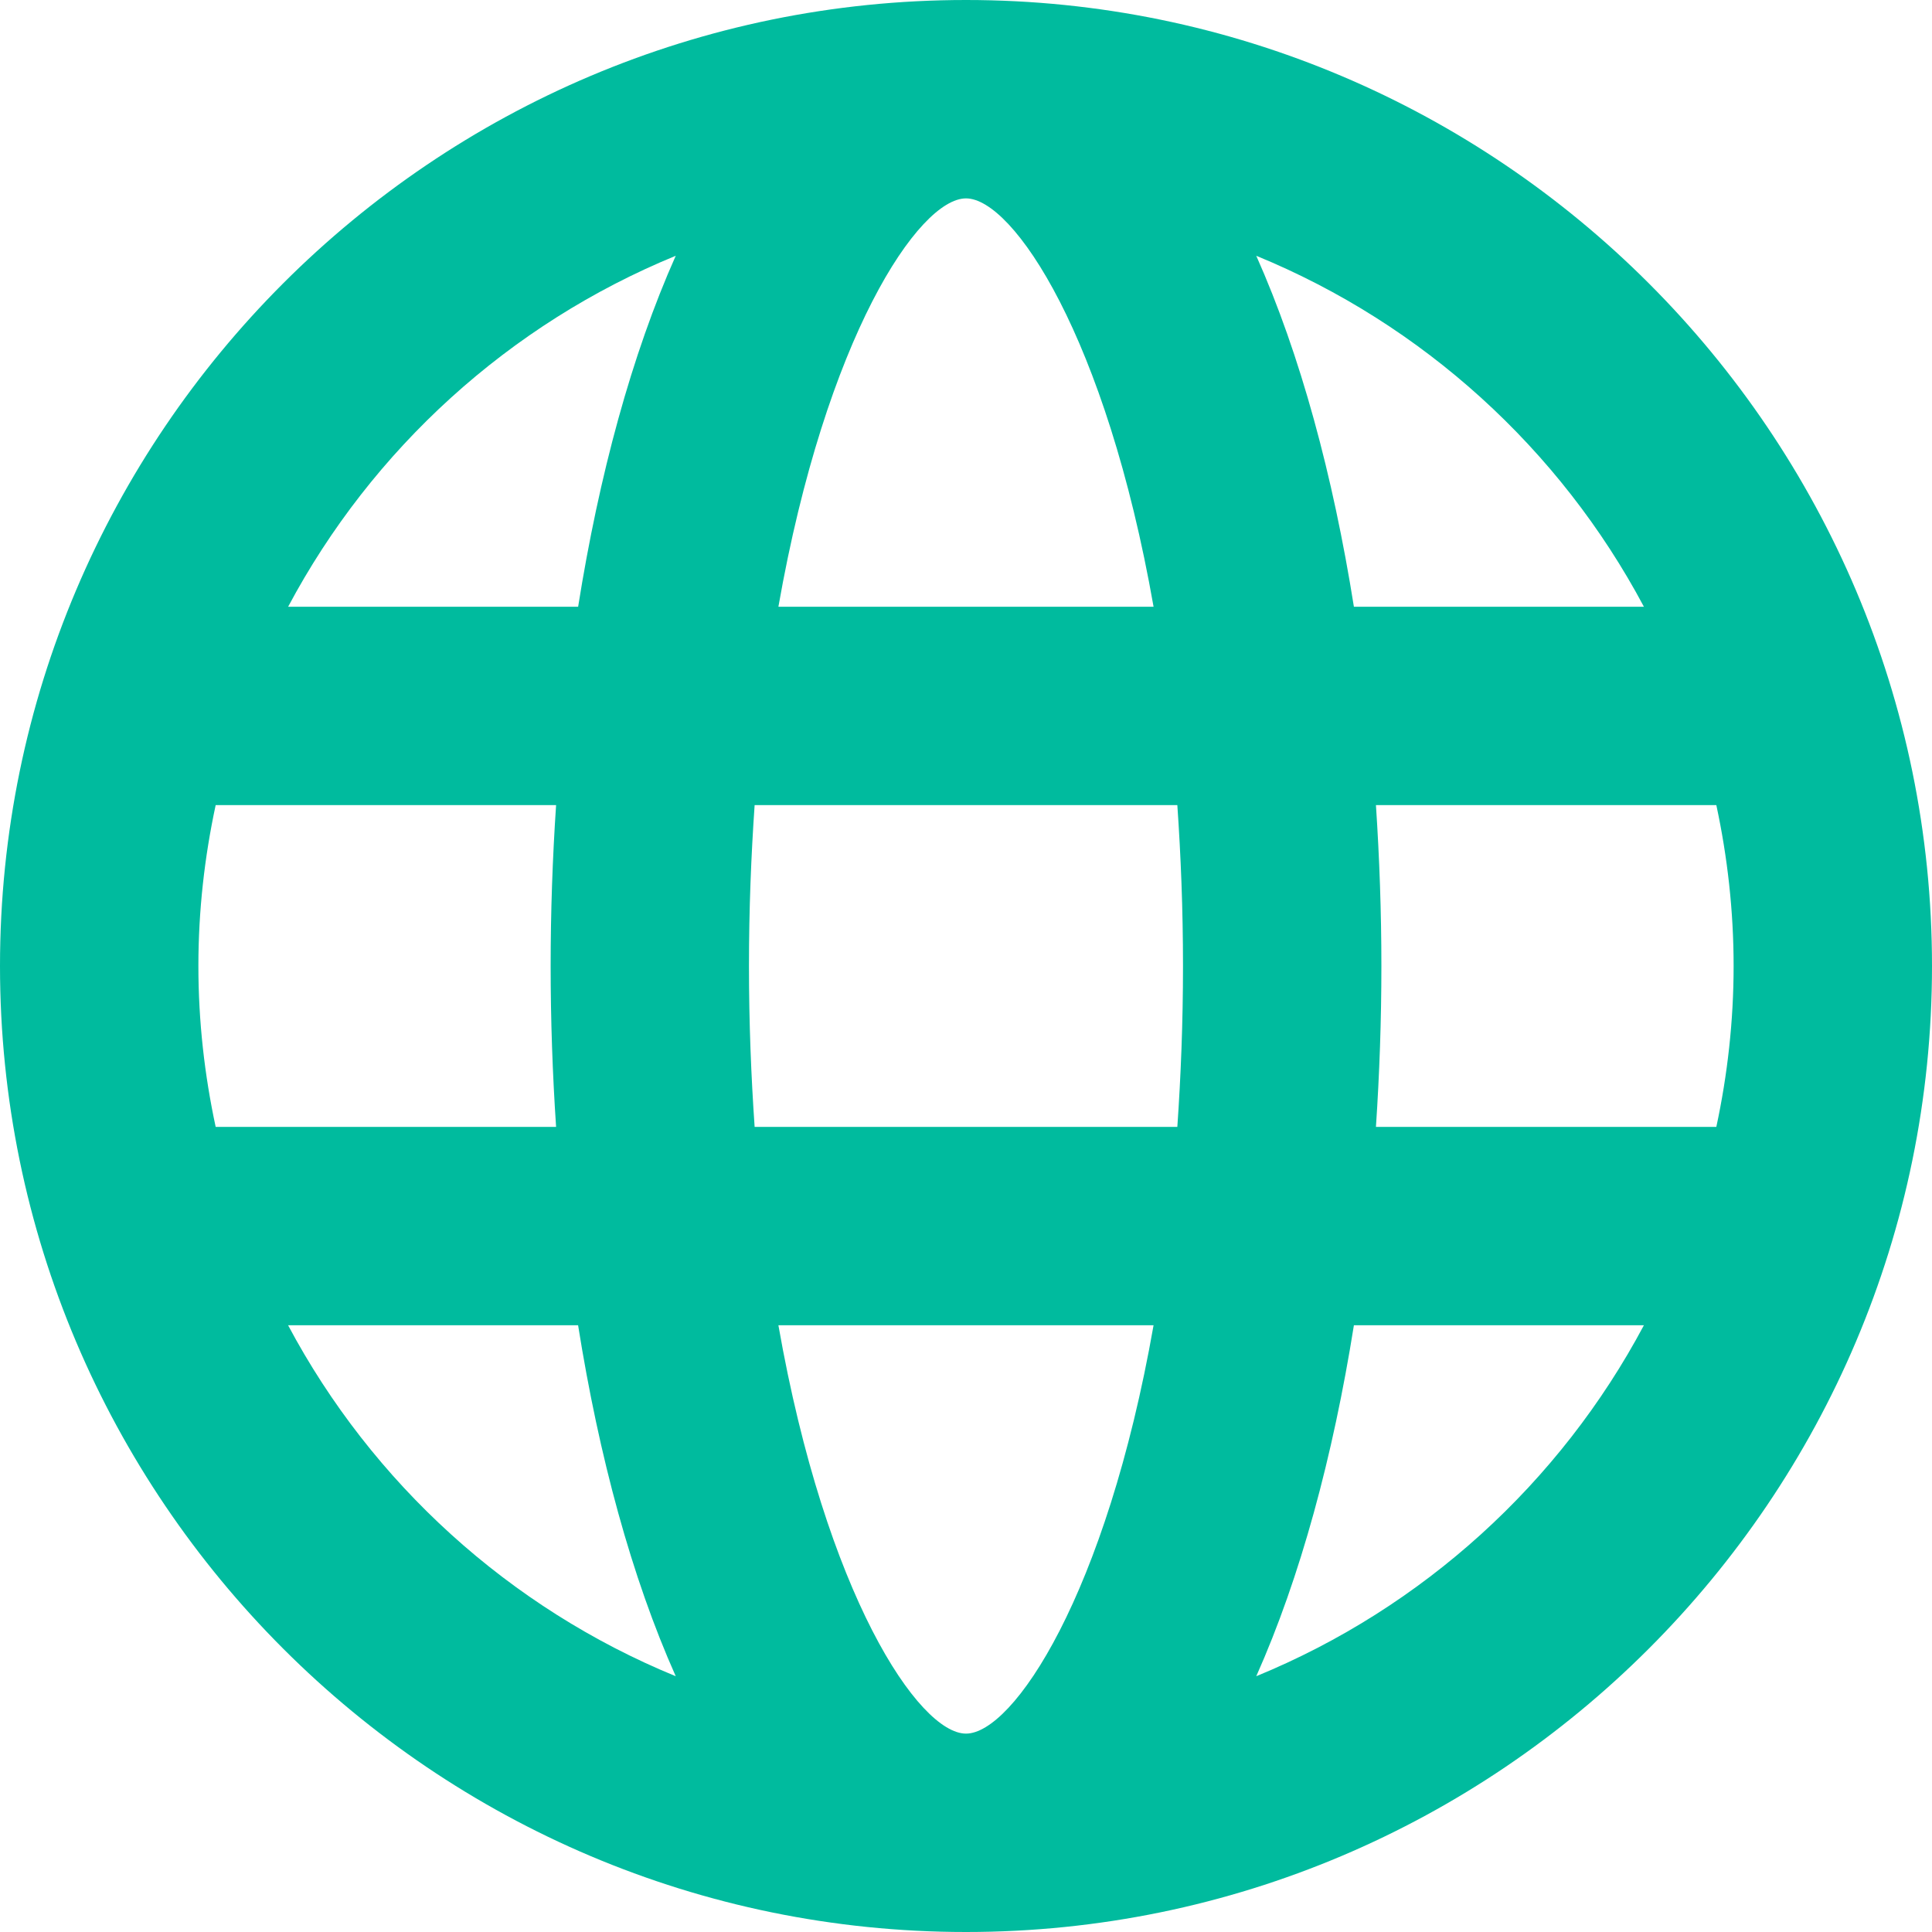
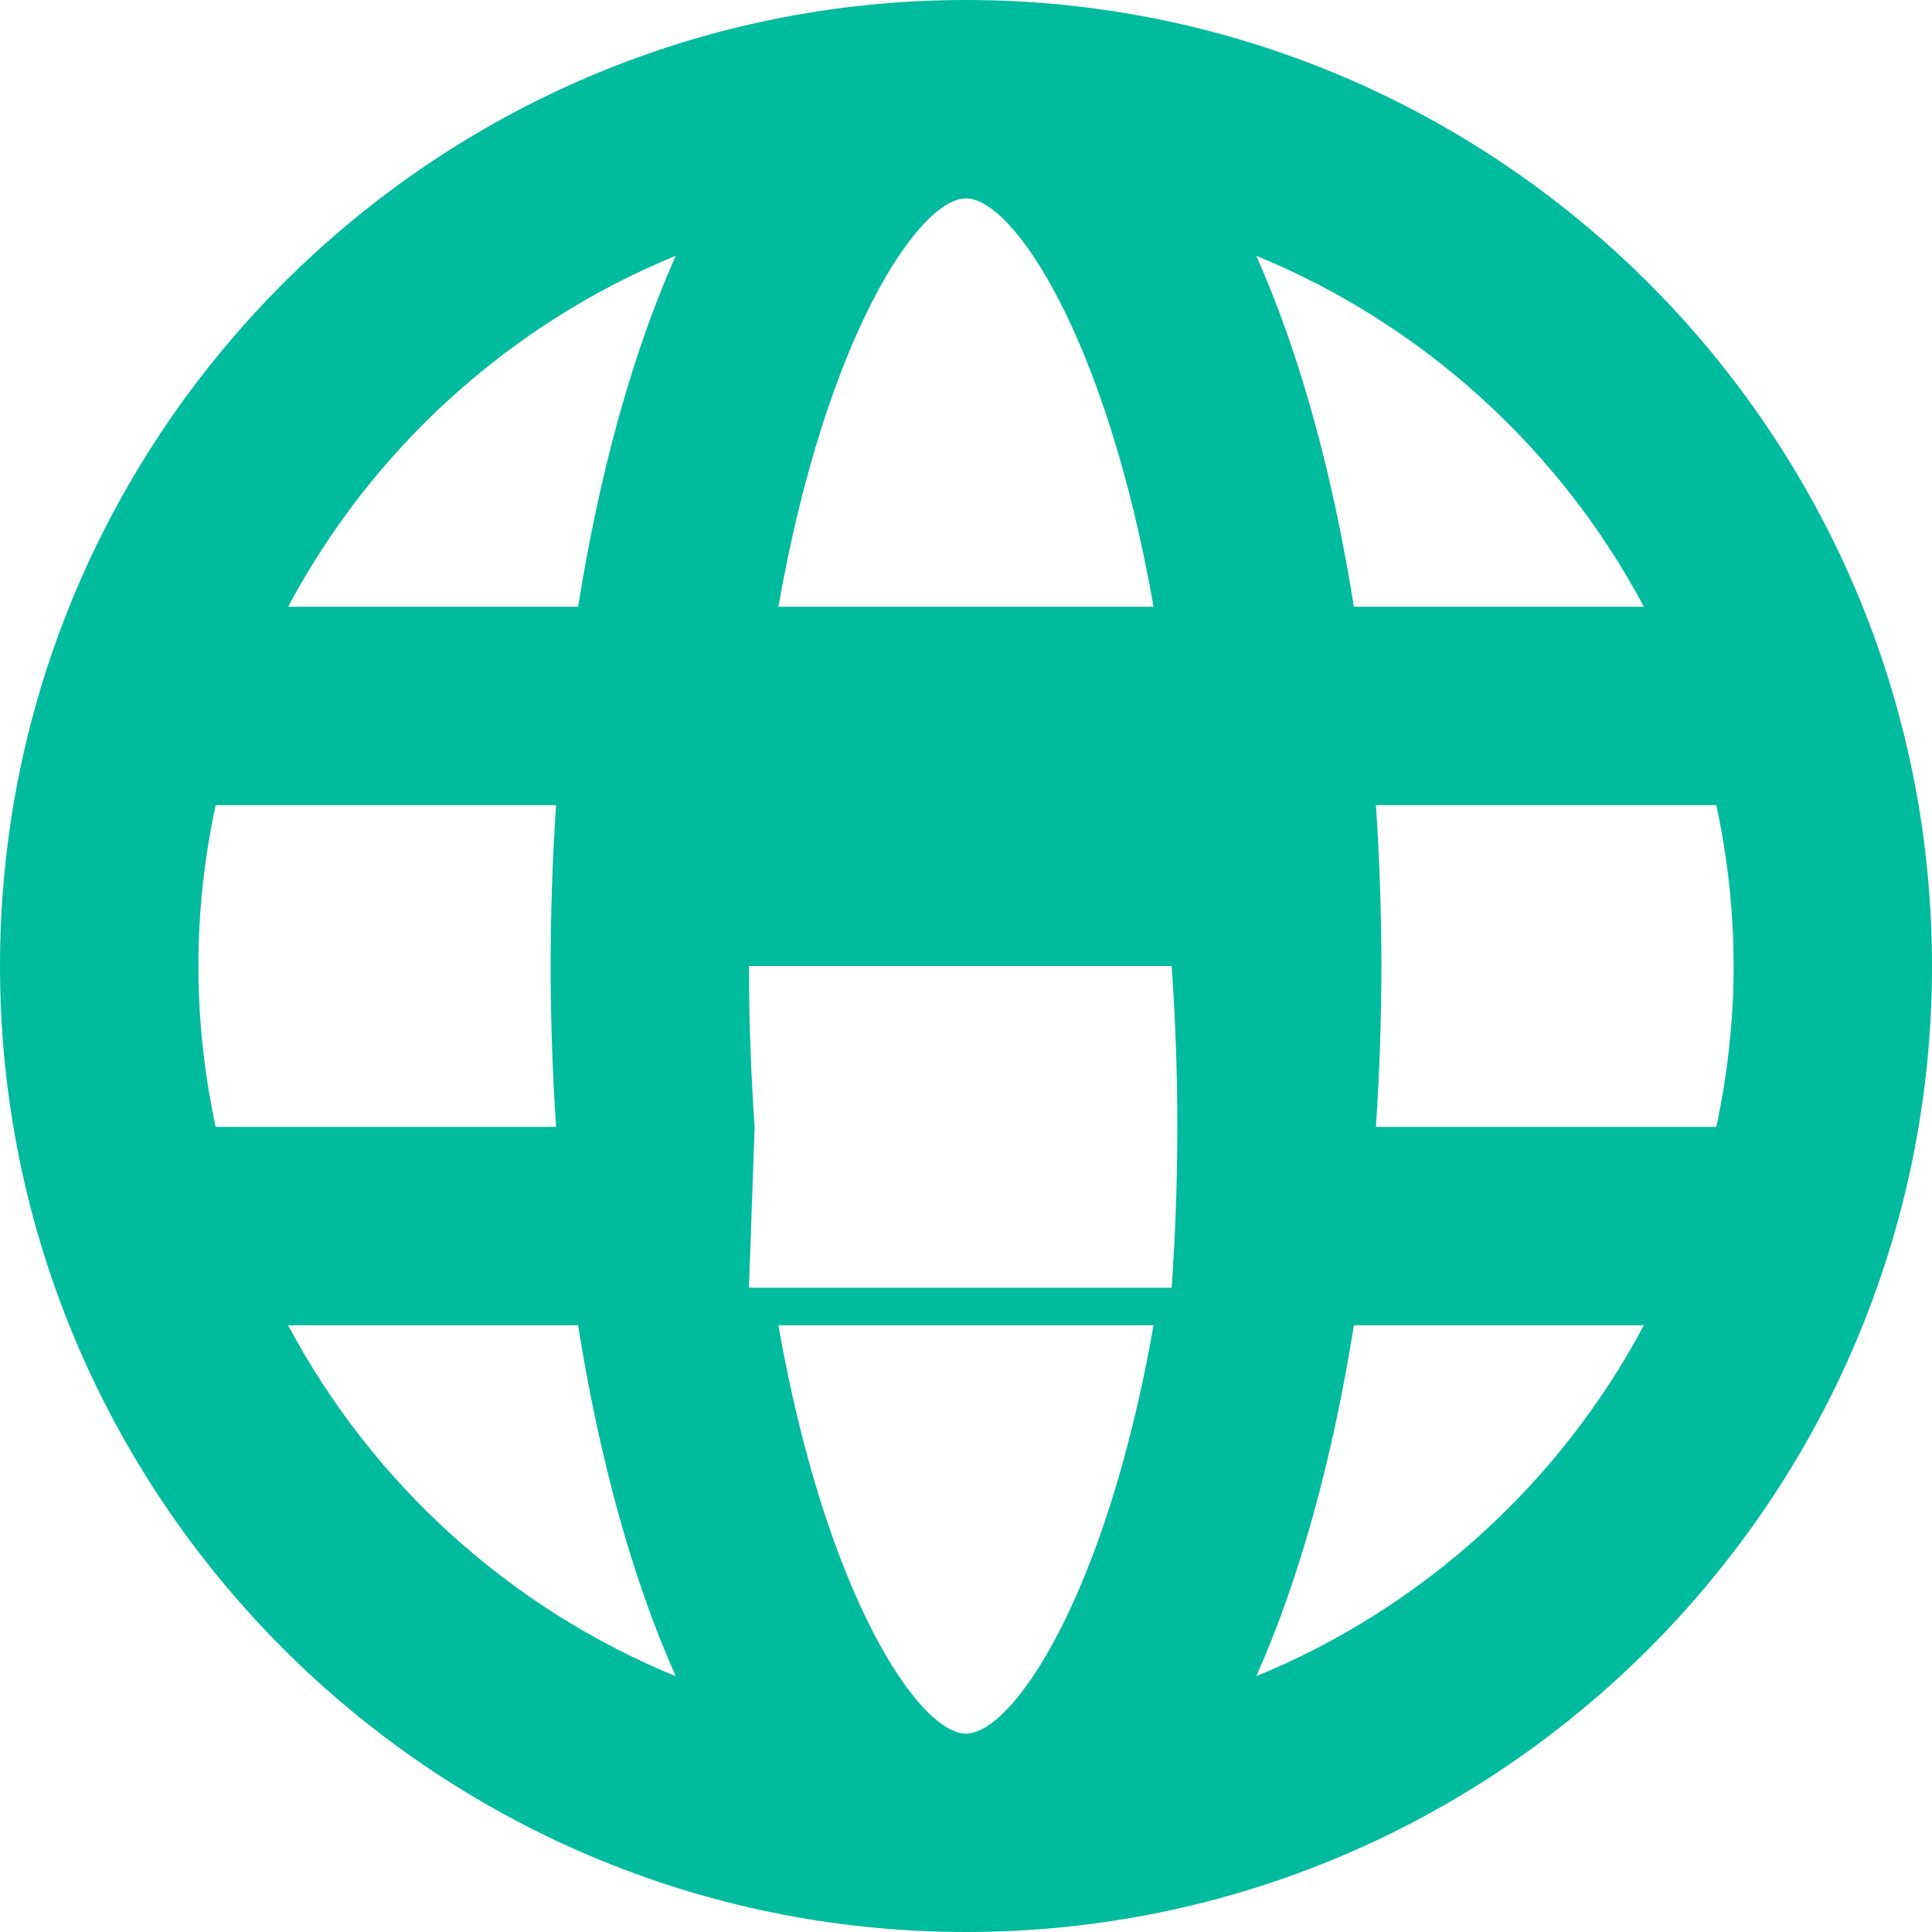
<svg xmlns="http://www.w3.org/2000/svg" id="main" version="1.1" viewBox="0 0 53.562 53.562">
  <defs>
    <style>
      .cls-1 {
        fill: #00bb9e;
        stroke-width: 0px;
      }
    </style>
  </defs>
-   <path class="cls-1" d="M26.781 0C12.014 0,0,12.014,0,26.781s12.014,26.781,26.781,26.781c14.767,0,26.781-12.014,26.781-26.781S41.548 0,26.781 0ZM26.781,48.062c-1.308,0-3.886-3.843-5.201-11.321h10.401c-1.315,7.479-3.893,11.321-5.2,11.321ZM20.921,31.241c-.097-1.405-.157-2.883-.157-4.46s.06-3.055.157-4.46h11.719c.097,1.405.157,2.883.157,4.46s-.06,3.055-.157,4.46h-11.719ZM5.5,26.781c0-1.53.17-3.02.479-4.46h9.438c-.099,1.476-.151,2.969-.151,4.46,0,1.491.052,2.984.151,4.46H5.979c-.309-1.439-.479-2.929-.479-4.46ZM26.781,5.5c1.308,0,3.885,3.843,5.2,11.321h-10.401c1.315-7.478,3.893-11.321,5.201-11.321ZM38.146,22.321h9.437c.309,1.44.479,2.93.479,4.46s-.17,3.02-.479,4.46h-9.437c.099-1.476.151-2.969.151-4.46,0-1.491-.053-2.984-.151-4.46ZM45.575,16.821h-8.04c-.578-3.635-1.484-6.987-2.707-9.73,4.615,1.893,8.42,5.357,10.747,9.73ZM18.734,7.091c-1.222,2.743-2.128,6.095-2.706,9.73H7.988c2.327-4.372,6.131-7.837,10.746-9.73ZM7.987,36.741h8.04c.578,3.635,1.484,6.988,2.707,9.73-4.615-1.893-8.42-5.358-10.747-9.73ZM34.828,46.471c1.223-2.743,2.128-6.095,2.707-9.73h8.04c-2.327,4.373-6.132,7.837-10.747,9.73Z" />
+   <path class="cls-1" d="M26.781 0C12.014 0,0,12.014,0,26.781s12.014,26.781,26.781,26.781c14.767,0,26.781-12.014,26.781-26.781S41.548 0,26.781 0ZM26.781,48.062c-1.308,0-3.886-3.843-5.201-11.321h10.401c-1.315,7.479-3.893,11.321-5.2,11.321ZM20.921,31.241c-.097-1.405-.157-2.883-.157-4.46h11.719c.097,1.405.157,2.883.157,4.46s-.06,3.055-.157,4.46h-11.719ZM5.5,26.781c0-1.53.17-3.02.479-4.46h9.438c-.099,1.476-.151,2.969-.151,4.46,0,1.491.052,2.984.151,4.46H5.979c-.309-1.439-.479-2.929-.479-4.46ZM26.781,5.5c1.308,0,3.885,3.843,5.2,11.321h-10.401c1.315-7.478,3.893-11.321,5.201-11.321ZM38.146,22.321h9.437c.309,1.44.479,2.93.479,4.46s-.17,3.02-.479,4.46h-9.437c.099-1.476.151-2.969.151-4.46,0-1.491-.053-2.984-.151-4.46ZM45.575,16.821h-8.04c-.578-3.635-1.484-6.987-2.707-9.73,4.615,1.893,8.42,5.357,10.747,9.73ZM18.734,7.091c-1.222,2.743-2.128,6.095-2.706,9.73H7.988c2.327-4.372,6.131-7.837,10.746-9.73ZM7.987,36.741h8.04c.578,3.635,1.484,6.988,2.707,9.73-4.615-1.893-8.42-5.358-10.747-9.73ZM34.828,46.471c1.223-2.743,2.128-6.095,2.707-9.73h8.04c-2.327,4.373-6.132,7.837-10.747,9.73Z" />
</svg>